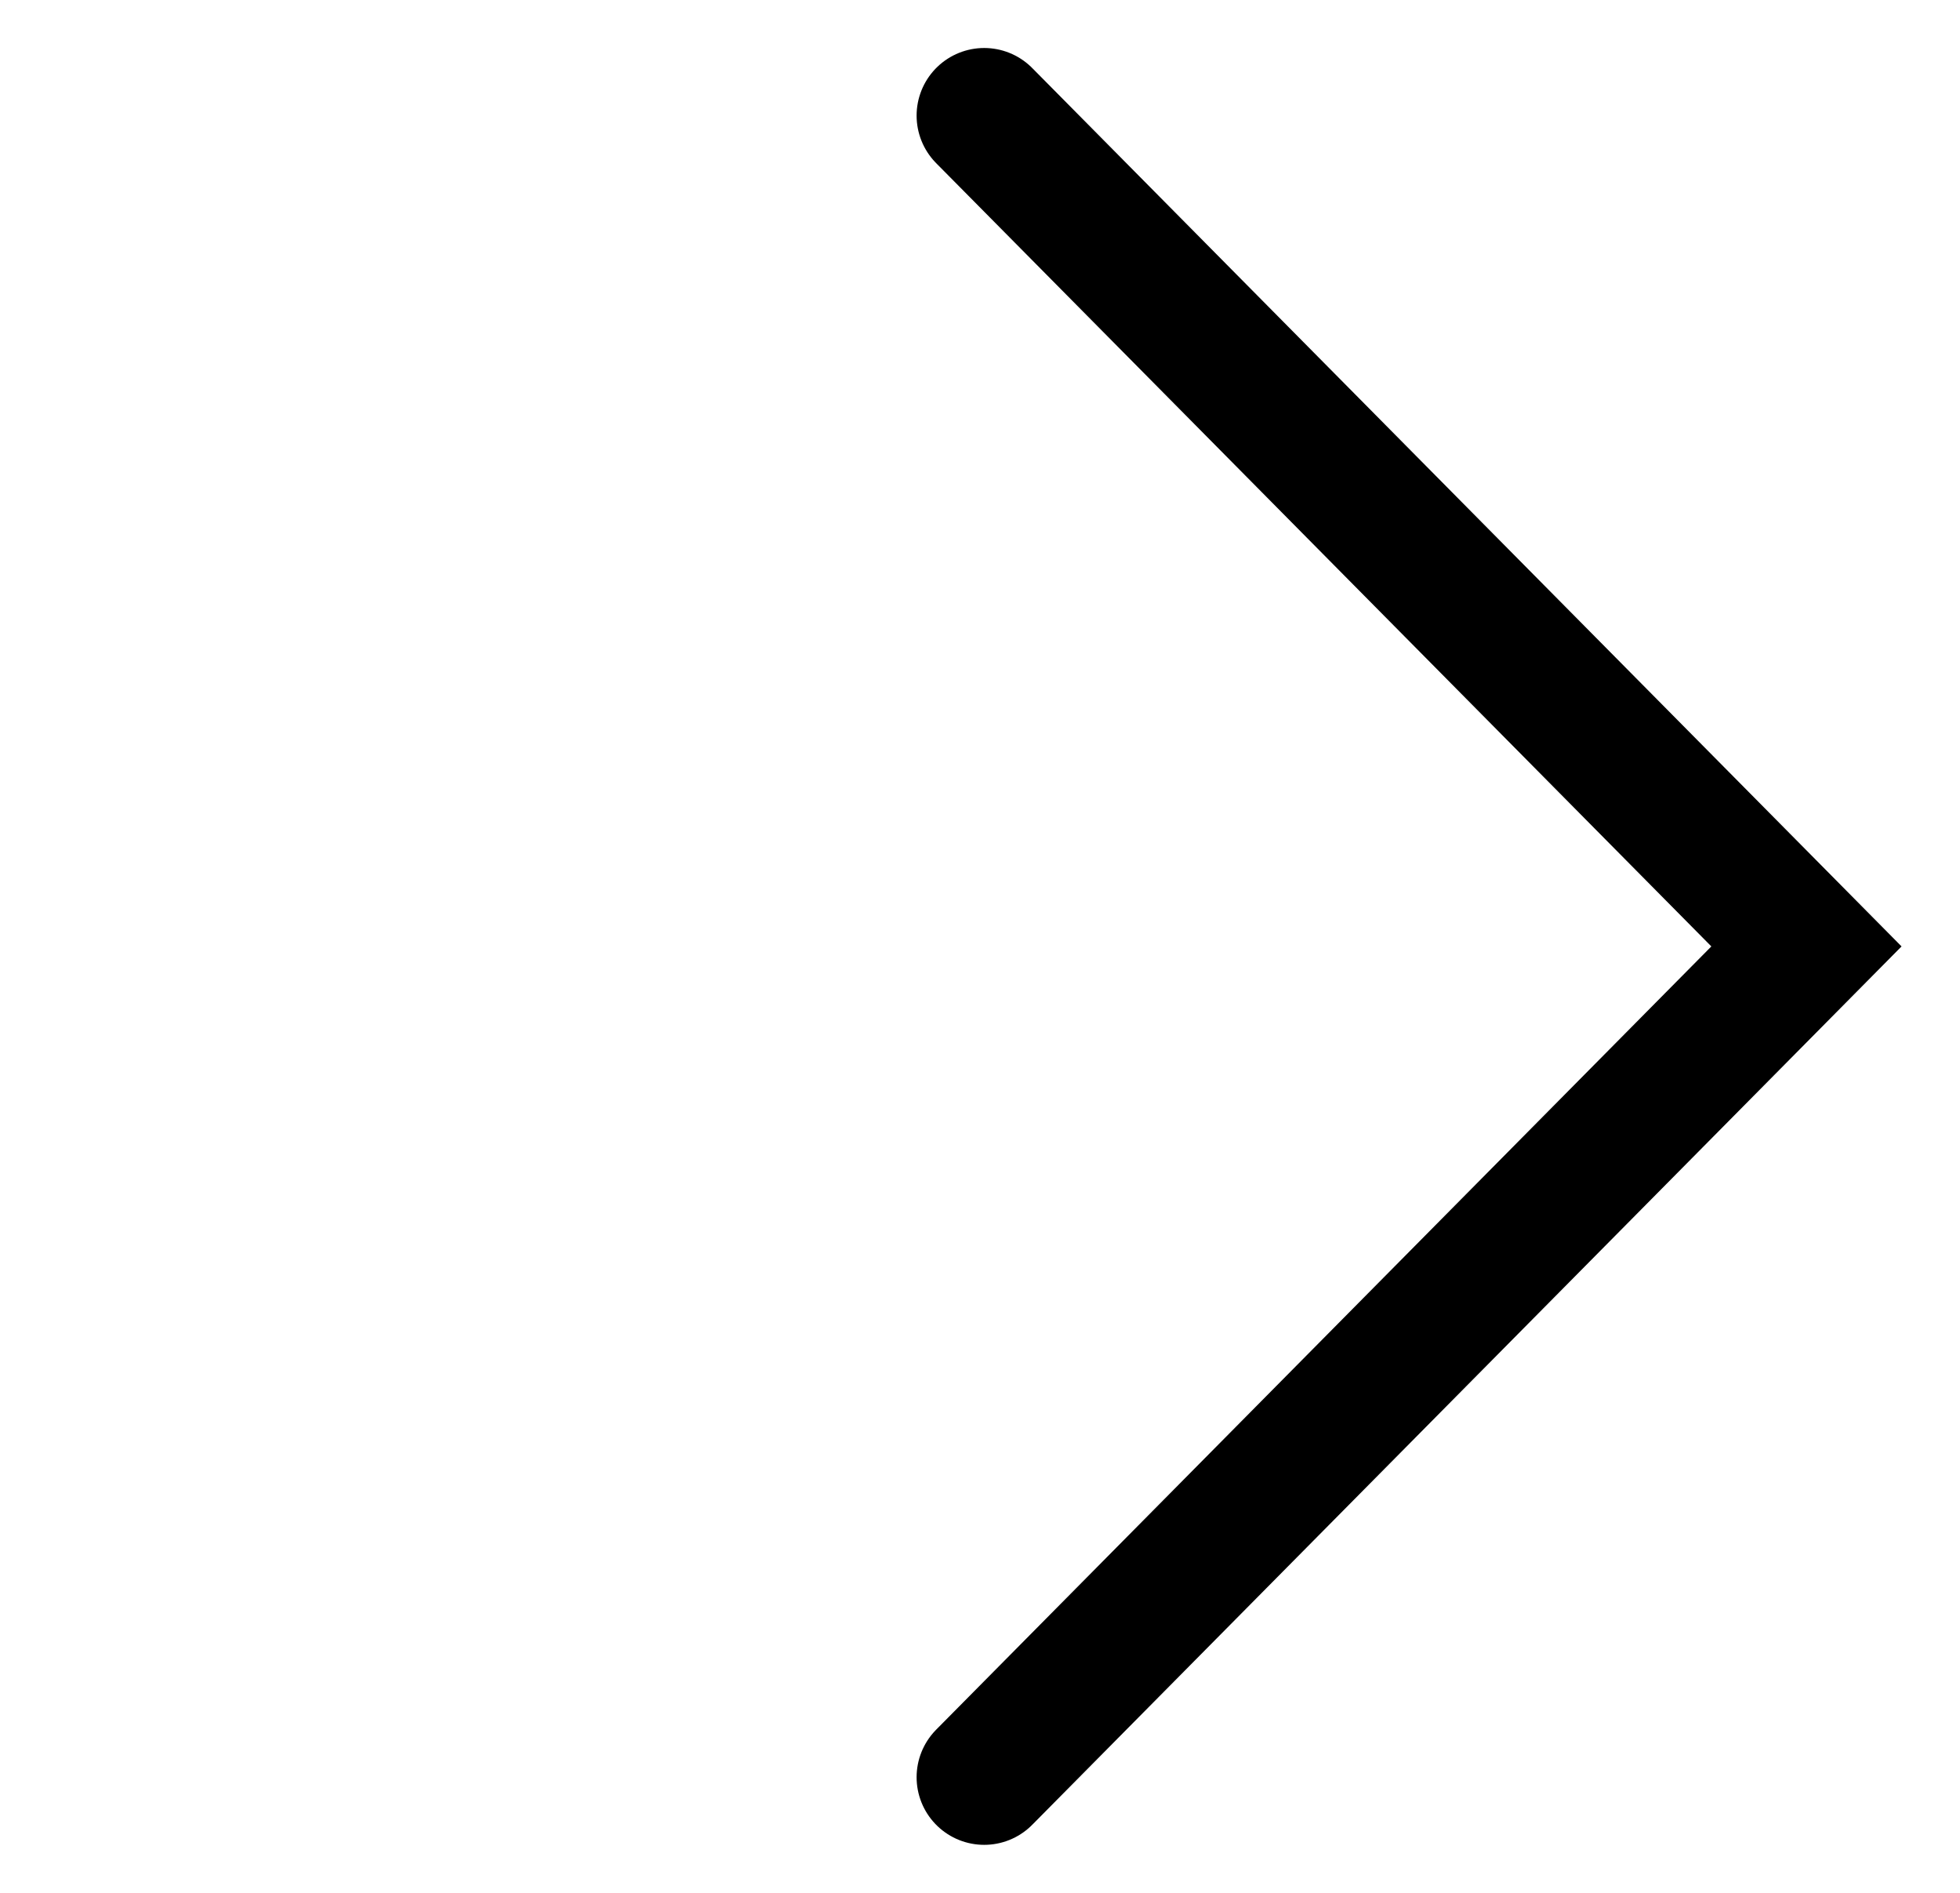
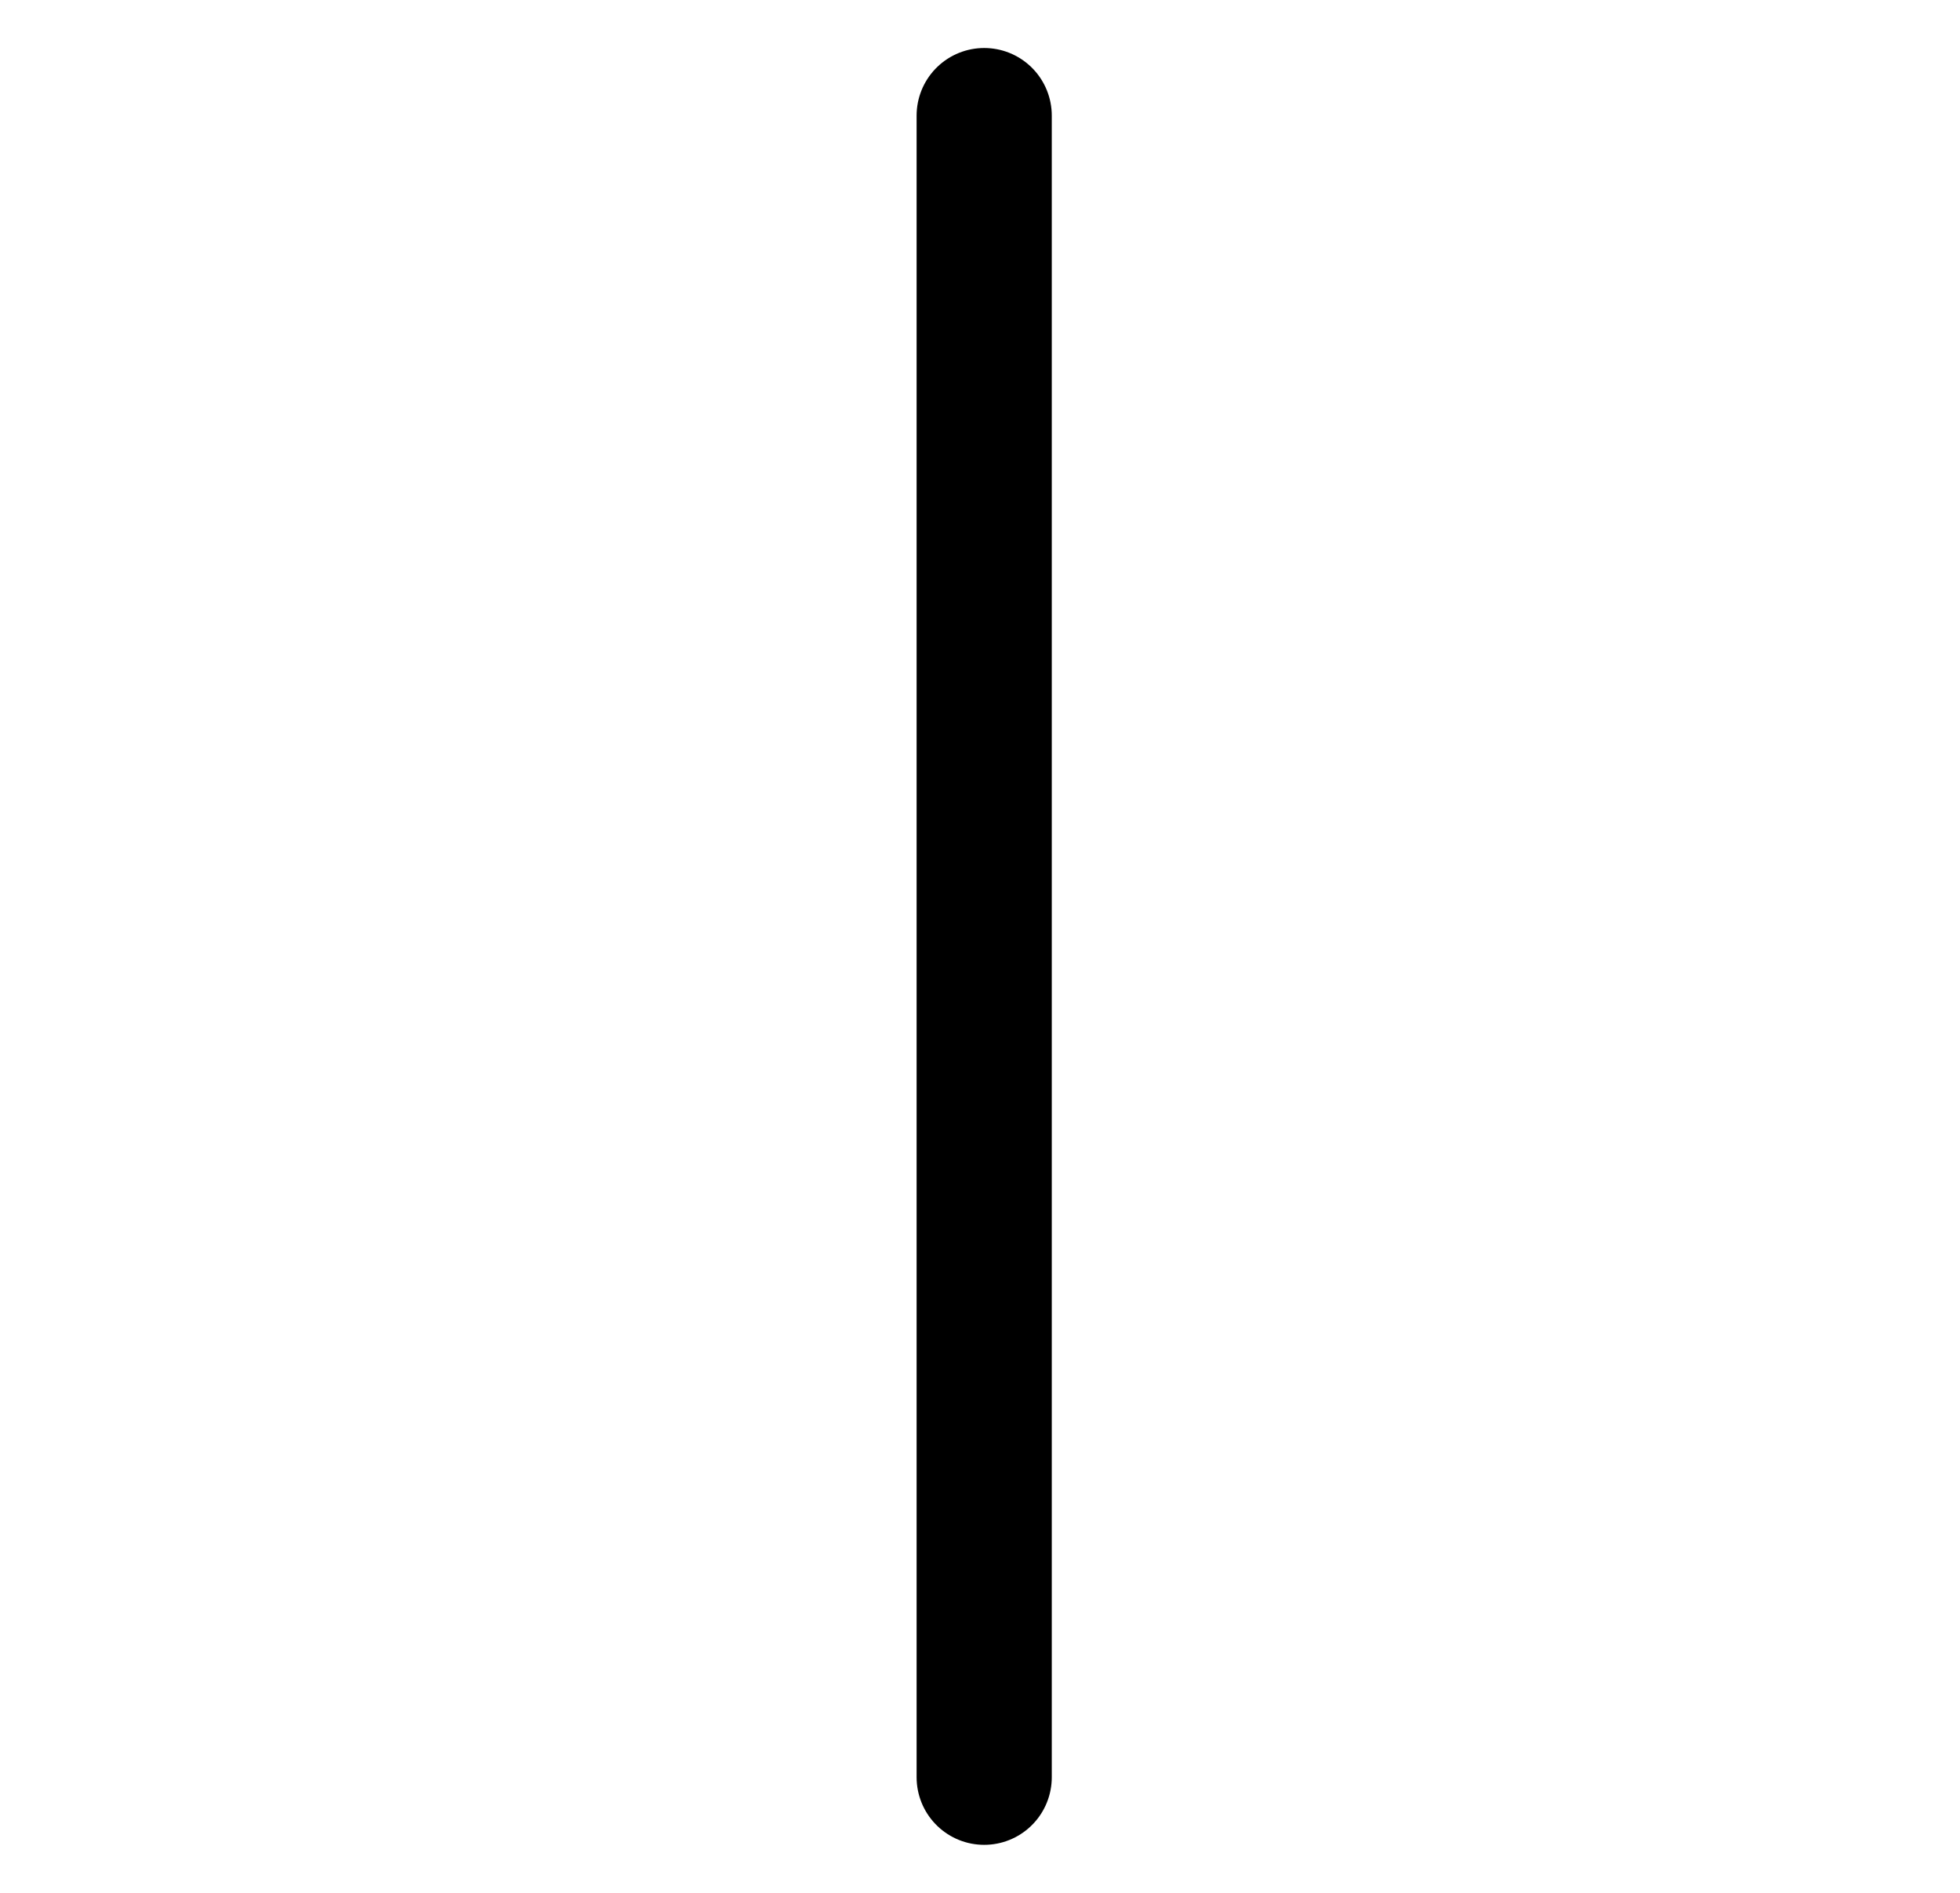
<svg xmlns="http://www.w3.org/2000/svg" width="29" height="28" viewBox="0 0 29 28" fill="none">
-   <path d="M14.562 26.29L26.728 14L14.562 1.71" stroke="black" stroke-width="2" stroke-linecap="round" />
+   <path d="M14.562 26.29L14.562 1.71" stroke="black" stroke-width="2" stroke-linecap="round" />
</svg>